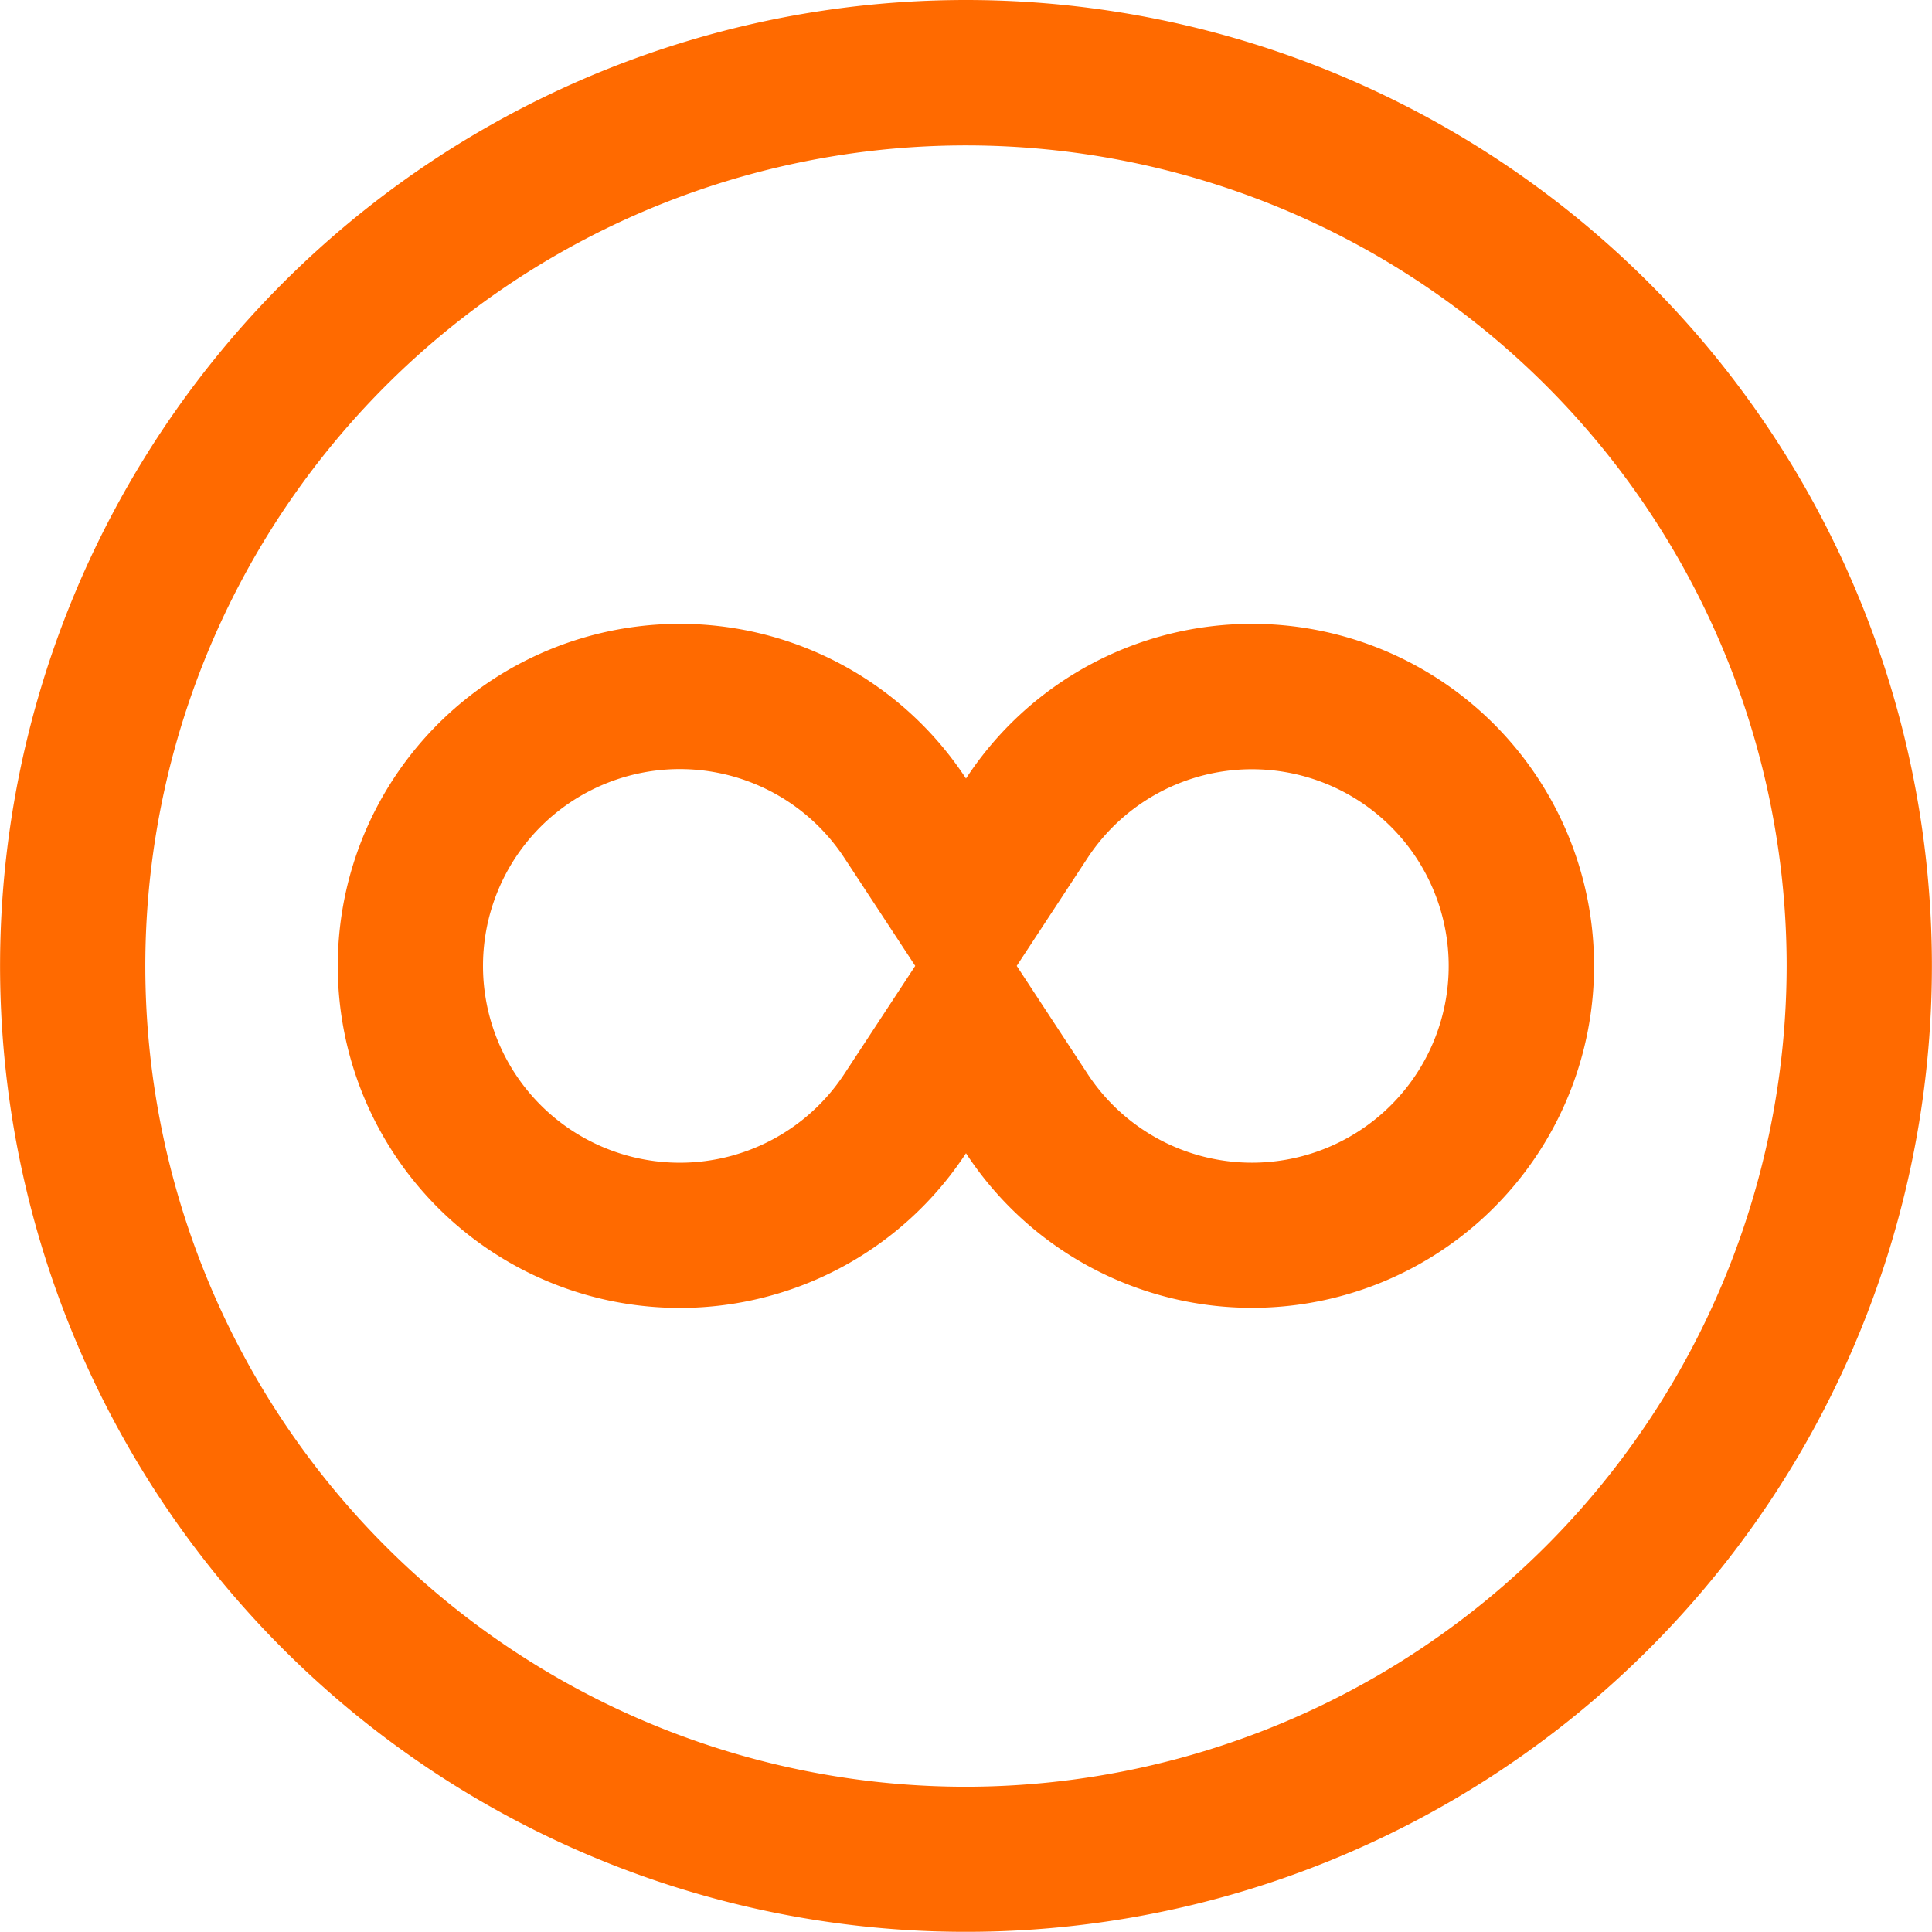
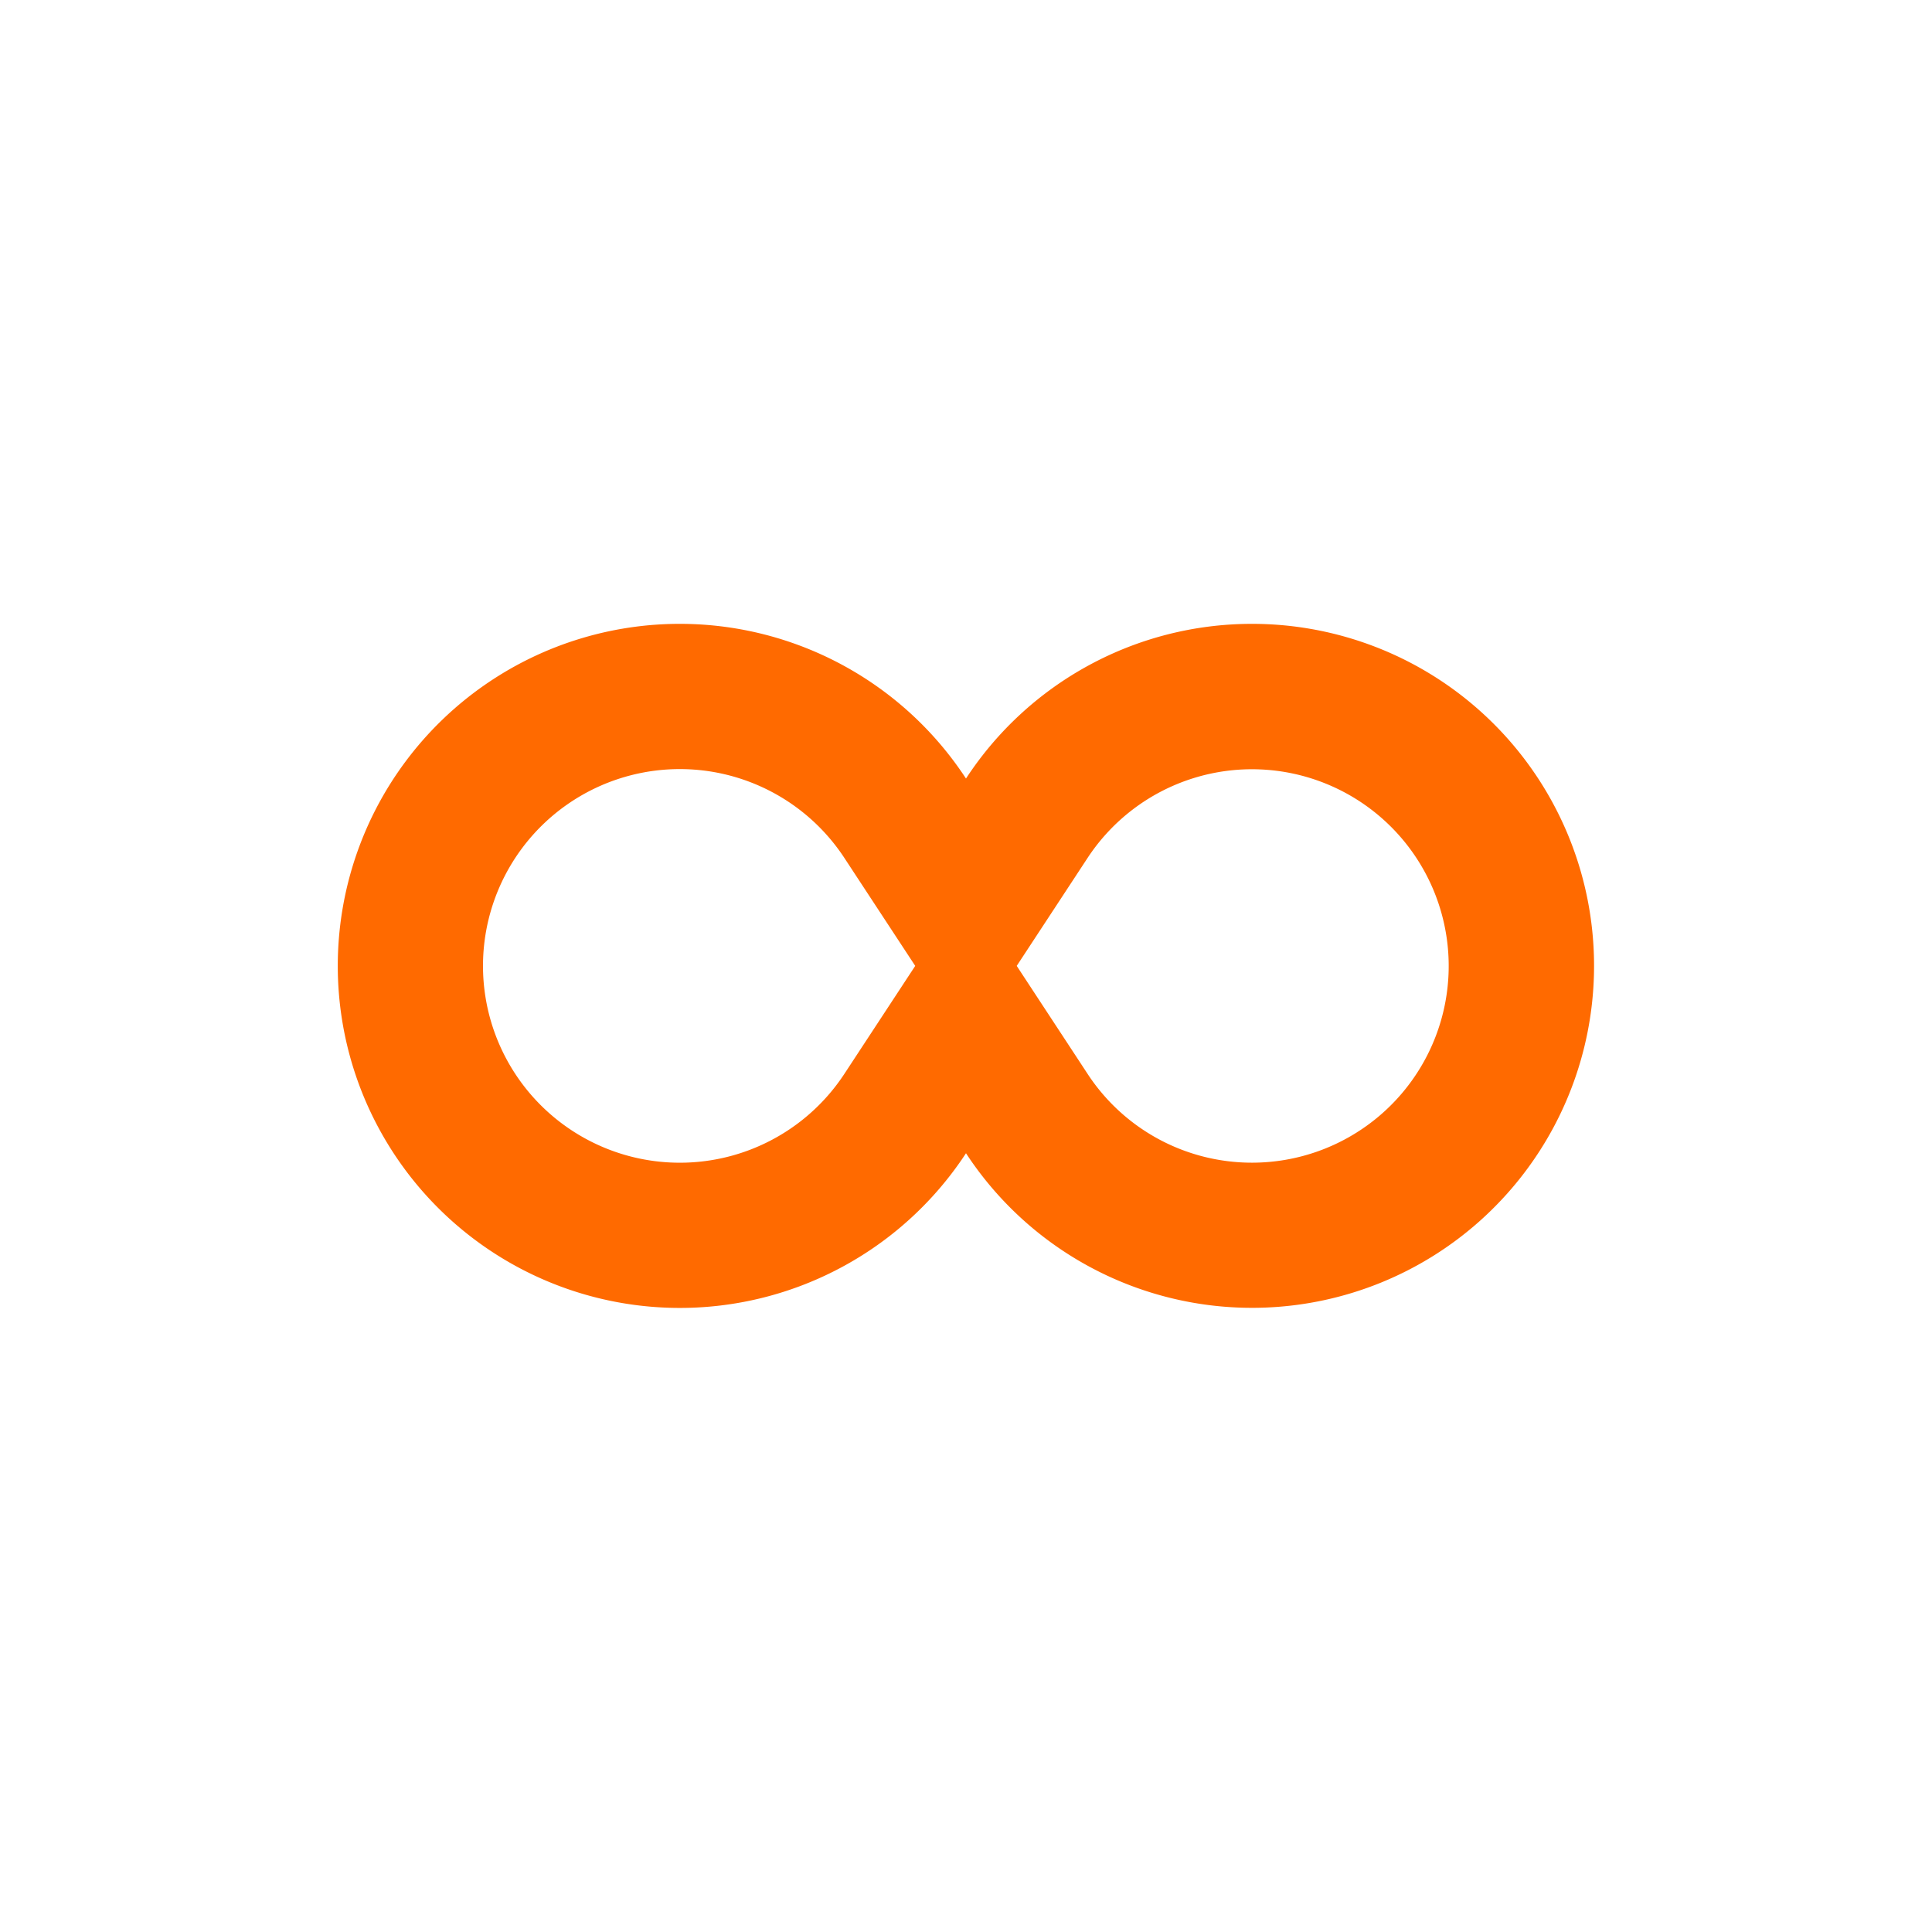
<svg xmlns="http://www.w3.org/2000/svg" class="icon" viewBox="0 0 1024 1024" width="200" height="200">
-   <path d="M511.994 0a511.955 511.955 0 1 0 511.955 511.955A511.955 511.955 0 0 0 511.994 0z m0 947.014a434.969 434.969 0 1 1 434.969-434.969 435.508 435.508 0 0 1-434.969 434.969z" fill="#ff6a00" />
-   <path d="M663.578 330.654a181.058 181.058 0 0 0-151.585 81.99 181.289 181.289 0 1 0 0 198.598A181.263 181.263 0 1 0 663.578 330.654zM447.646 569.002a104.316 104.316 0 1 1 0-114.106l37.441 57.046z m215.932 47.244a104.123 104.123 0 0 1-87.25-47.244l-37.441-57.059 37.441-57.046a104.264 104.264 0 1 1 87.25 161.349z" fill="#ff6a00" />
+   <path d="M663.578 330.654a181.058 181.058 0 0 0-151.585 81.99 181.289 181.289 0 1 0 0 198.598A181.263 181.263 0 1 0 663.578 330.654M447.646 569.002a104.316 104.316 0 1 1 0-114.106l37.441 57.046z m215.932 47.244a104.123 104.123 0 0 1-87.25-47.244l-37.441-57.059 37.441-57.046a104.264 104.264 0 1 1 87.25 161.349z" fill="#ff6a00" />
</svg>